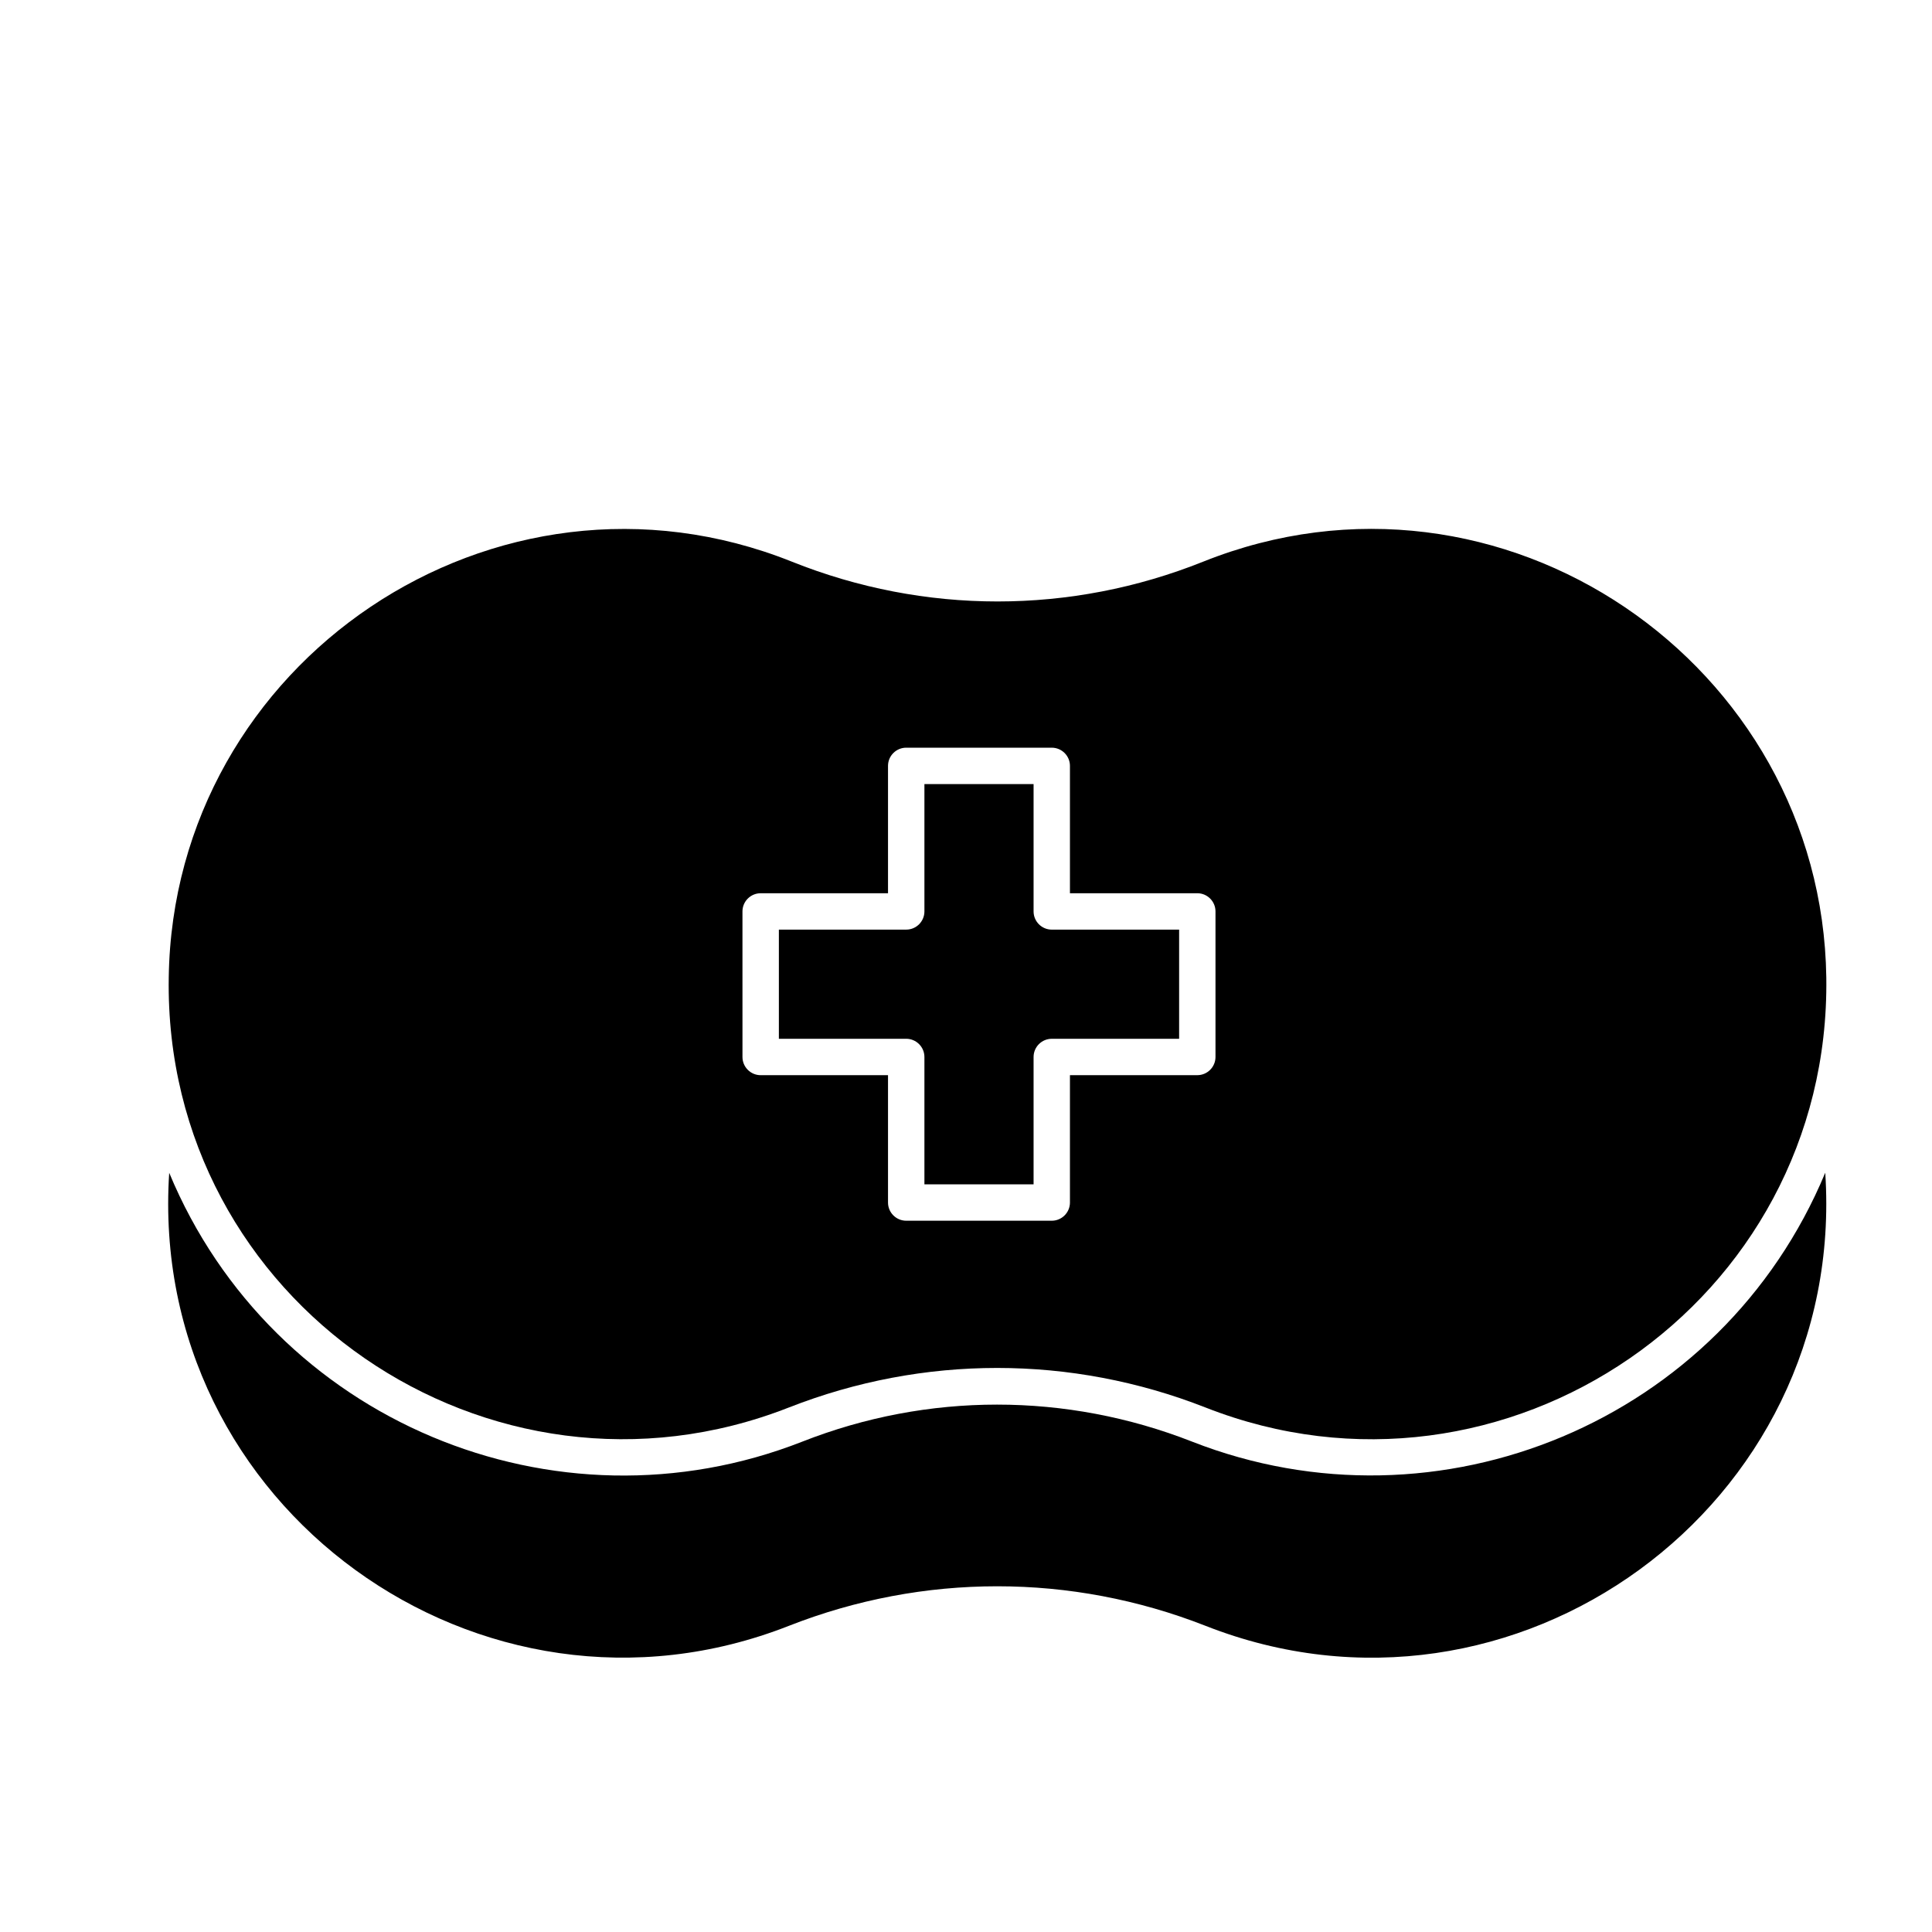
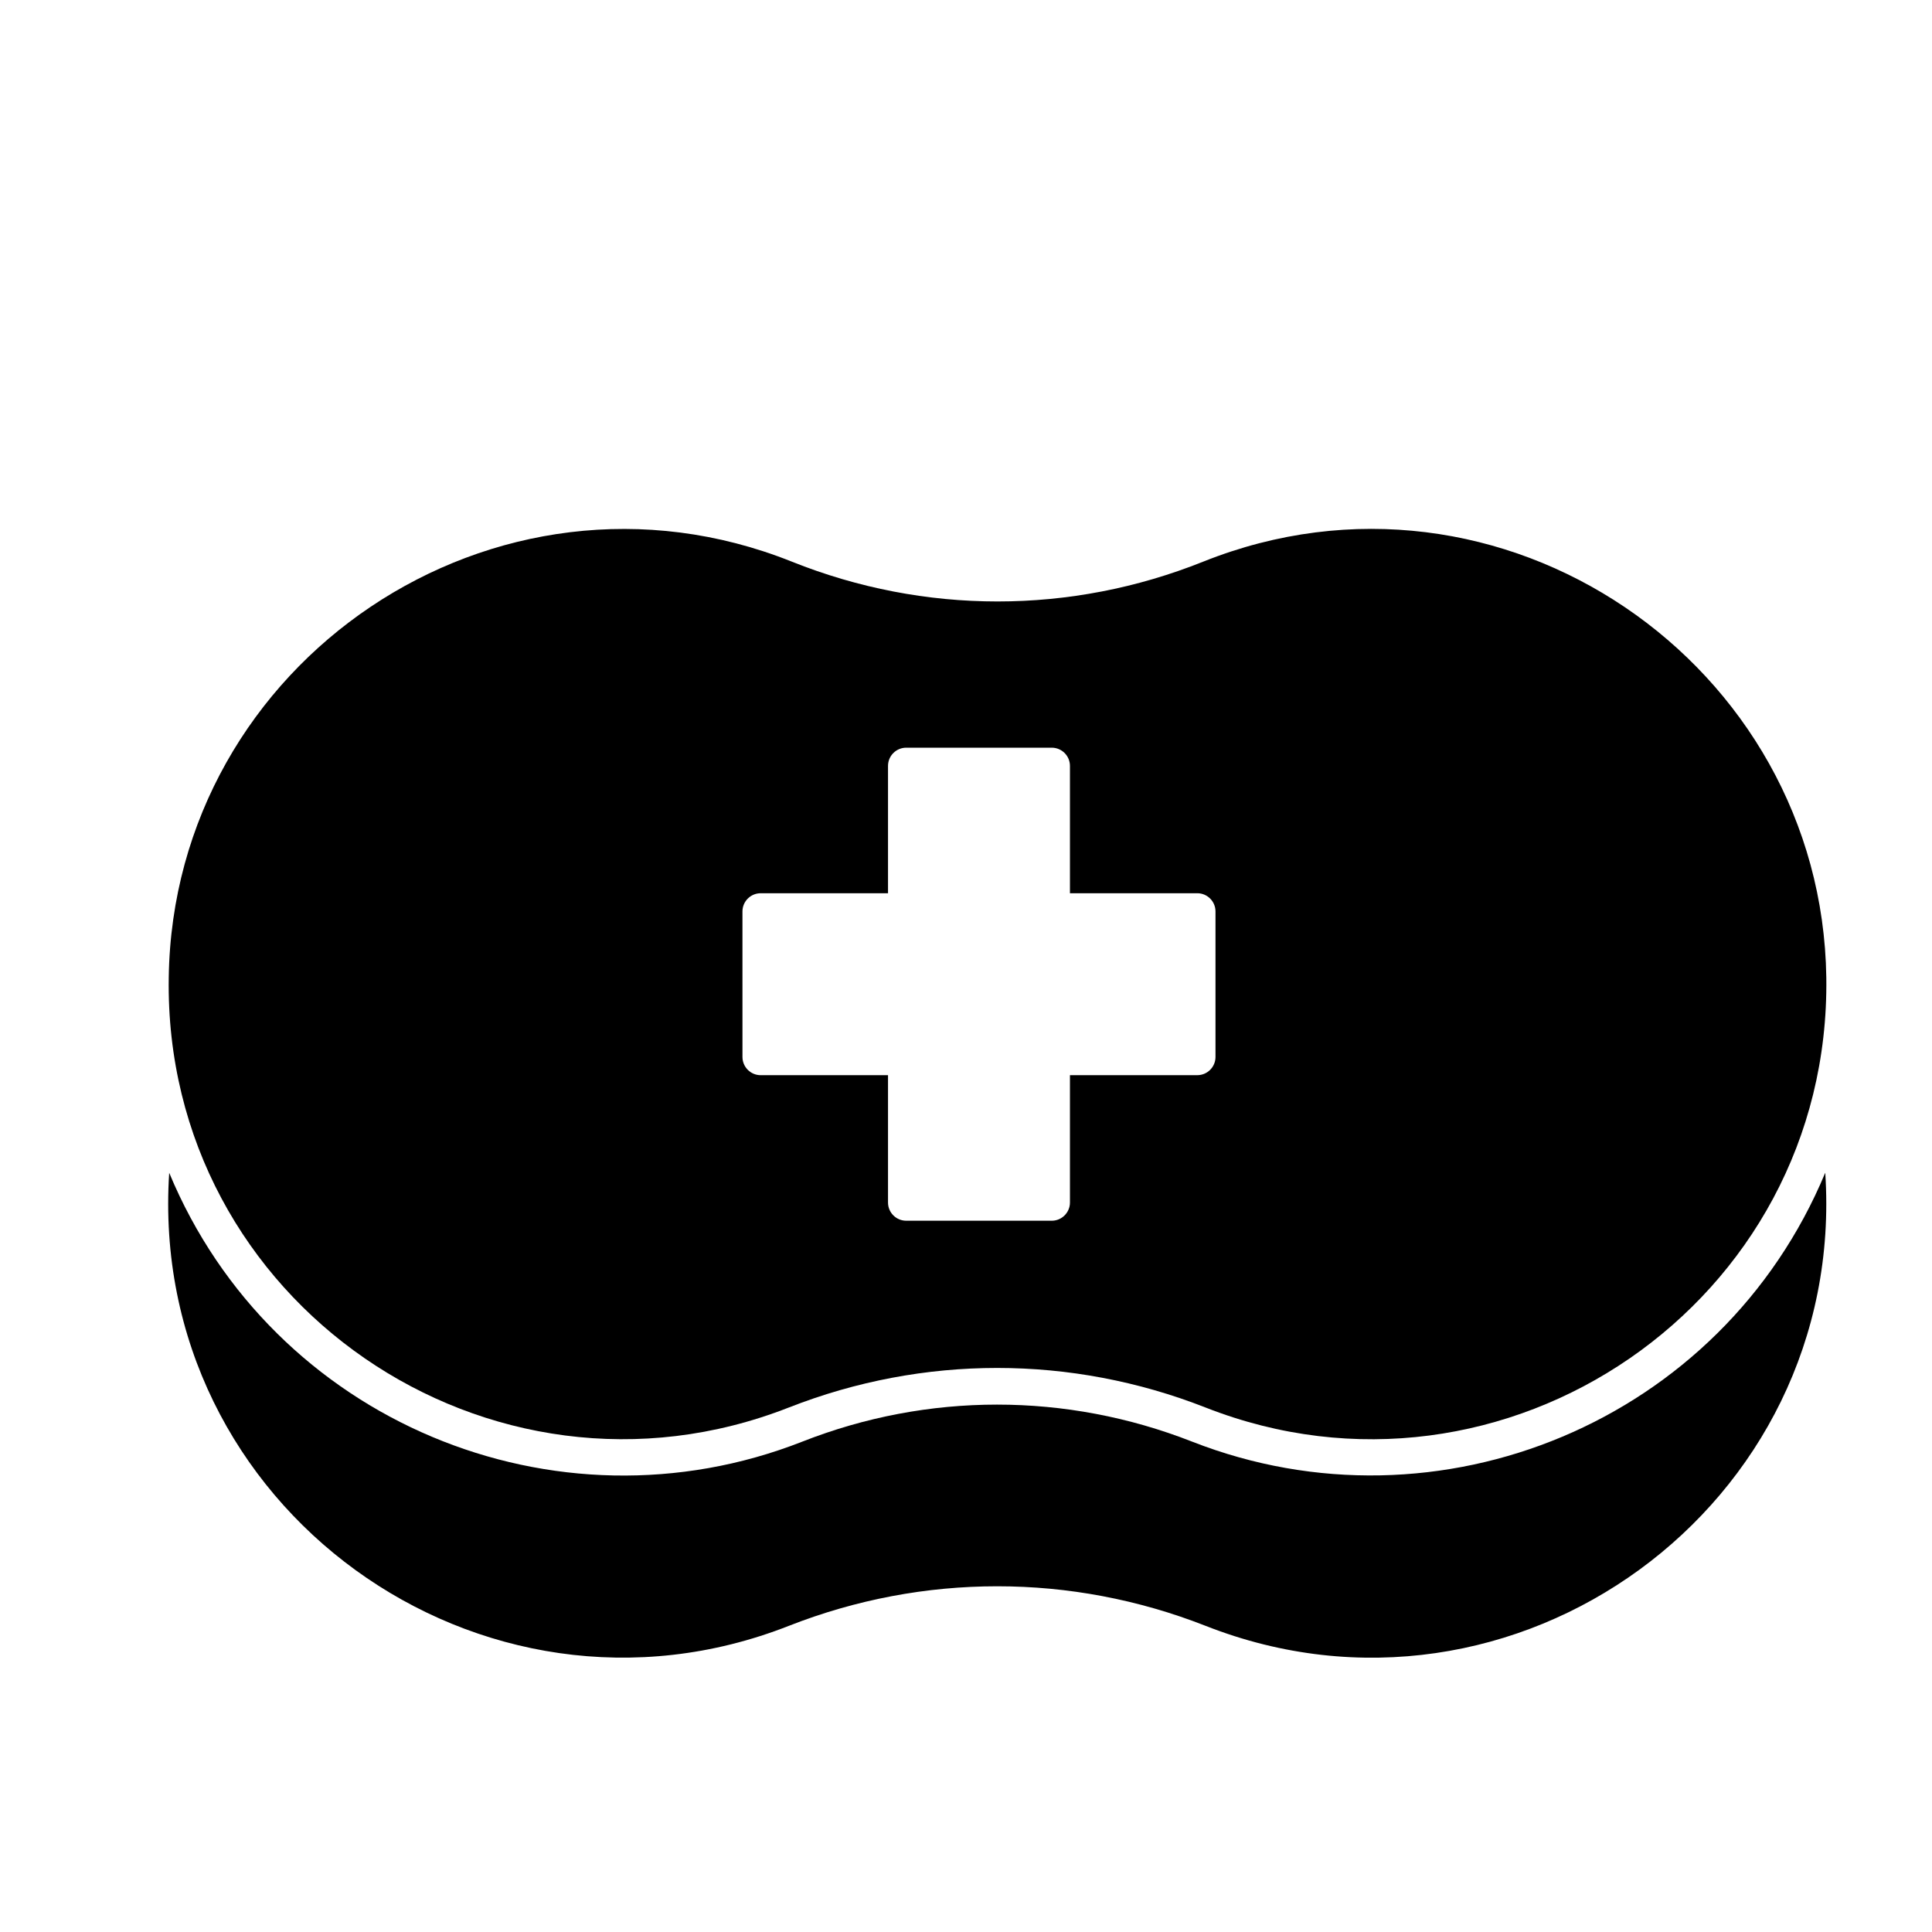
<svg xmlns="http://www.w3.org/2000/svg" fill="#000000" width="800px" height="800px" version="1.1" viewBox="144 144 512 512">
  <g>
-     <path d="m388.98 424.11v33.75h28.93v-33.75c0-2.656 2.164-4.82 4.82-4.82h33.75v-28.93h-33.75c-2.656 0-4.82-2.164-4.82-4.82v-33.754h-28.93v33.75c0 2.656-2.164 4.82-4.82 4.82h-33.75v28.93h33.75c2.656 0.004 4.82 2.168 4.82 4.824z" />
    <path d="m627.7 454.81c-27.453 65.93-102.43 96.824-167.77 71.242-33.359-13.086-70.062-13.086-103.32 0-65.438 25.684-140.42-5.41-167.77-71.242-5.805 88.559 82.656 152.12 164.23 120.05 35.621-13.973 74.785-13.973 110.41 0 81.773 32.176 170.04-31.781 164.23-120.05z" />
    <path d="m353.06 517c35.621-13.973 74.785-13.973 110.41 0 79.113 31.094 165.71-27.75 164.52-113.95-1.18-83.148-86.102-141.79-165.12-110.21-35.129 14.07-73.898 14.07-109.03 0-78.523-31.391-163.93 26.469-165.12 110.21-1.375 86.102 85.117 145.04 164.33 113.95zm-12.301-131.46c0-2.656 2.164-4.82 4.82-4.82l33.754-0.004v-33.75c0-2.656 2.164-4.82 4.82-4.82h38.574c2.656 0 4.82 2.164 4.82 4.82v33.75h33.75c2.656 0 4.82 2.164 4.82 4.82v38.574c0 2.656-2.164 4.82-4.82 4.82l-33.75 0.004v33.75c0 2.656-2.164 4.82-4.82 4.82h-38.574c-2.656 0-4.82-2.164-4.82-4.82v-33.75h-33.75c-2.656 0-4.82-2.164-4.82-4.82z" />
  </g>
</svg>